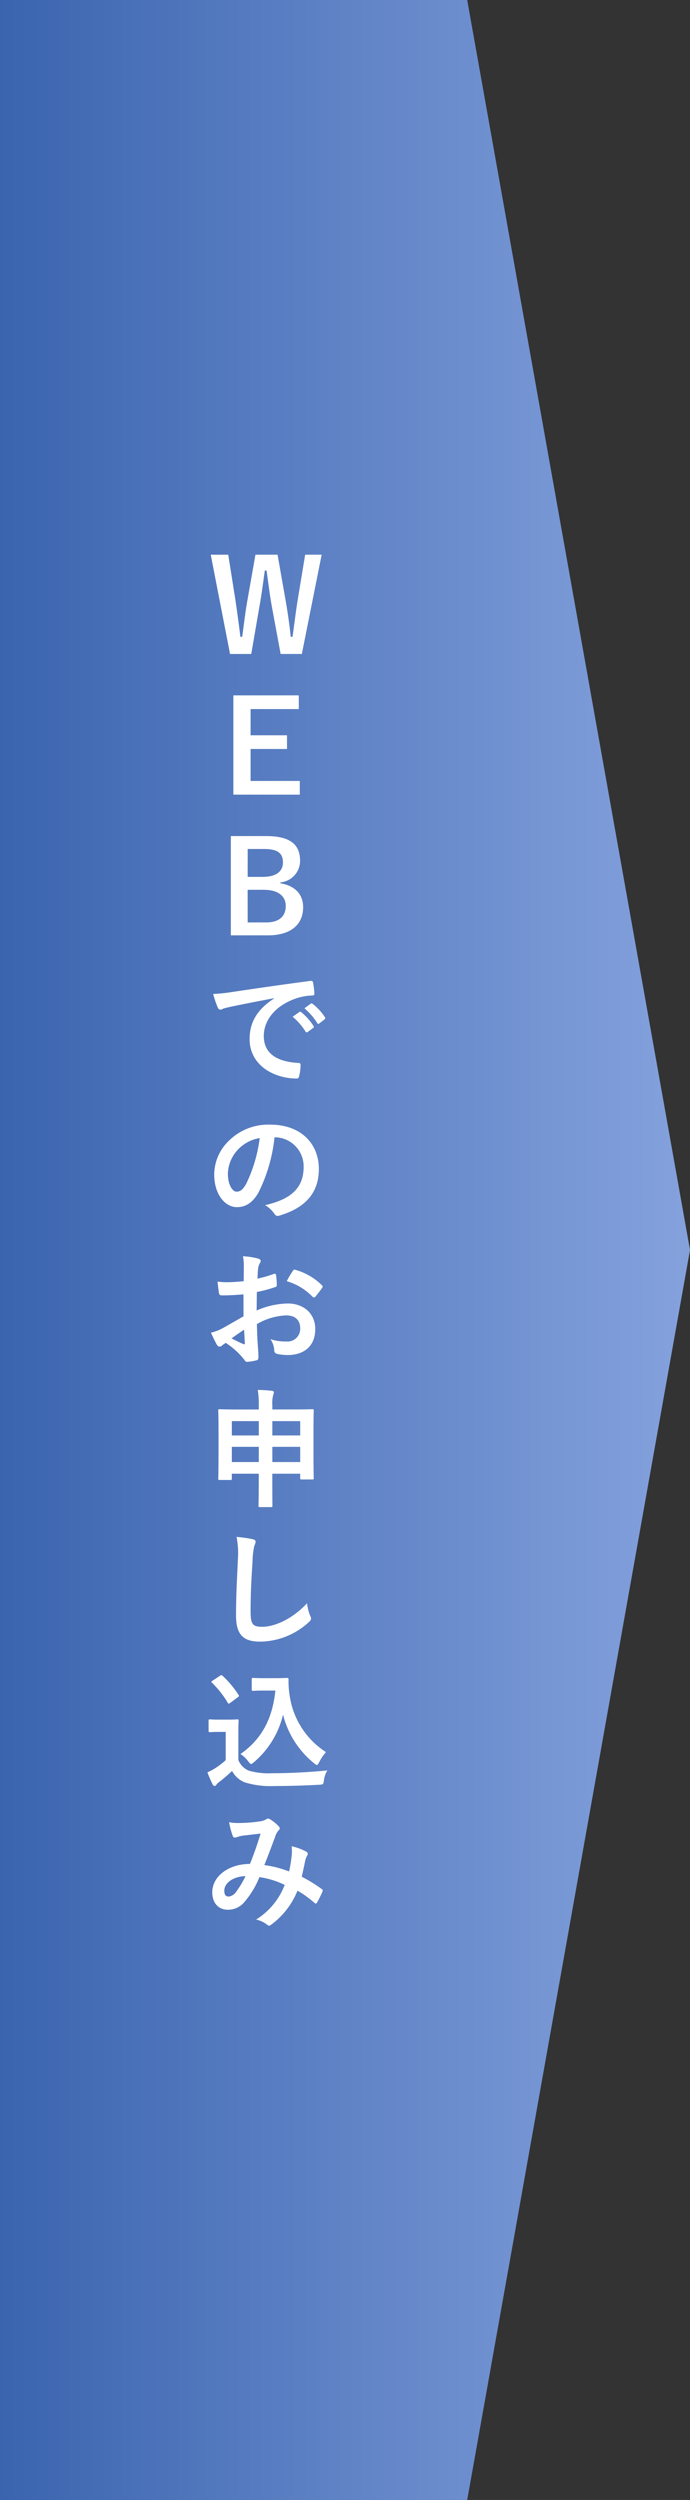
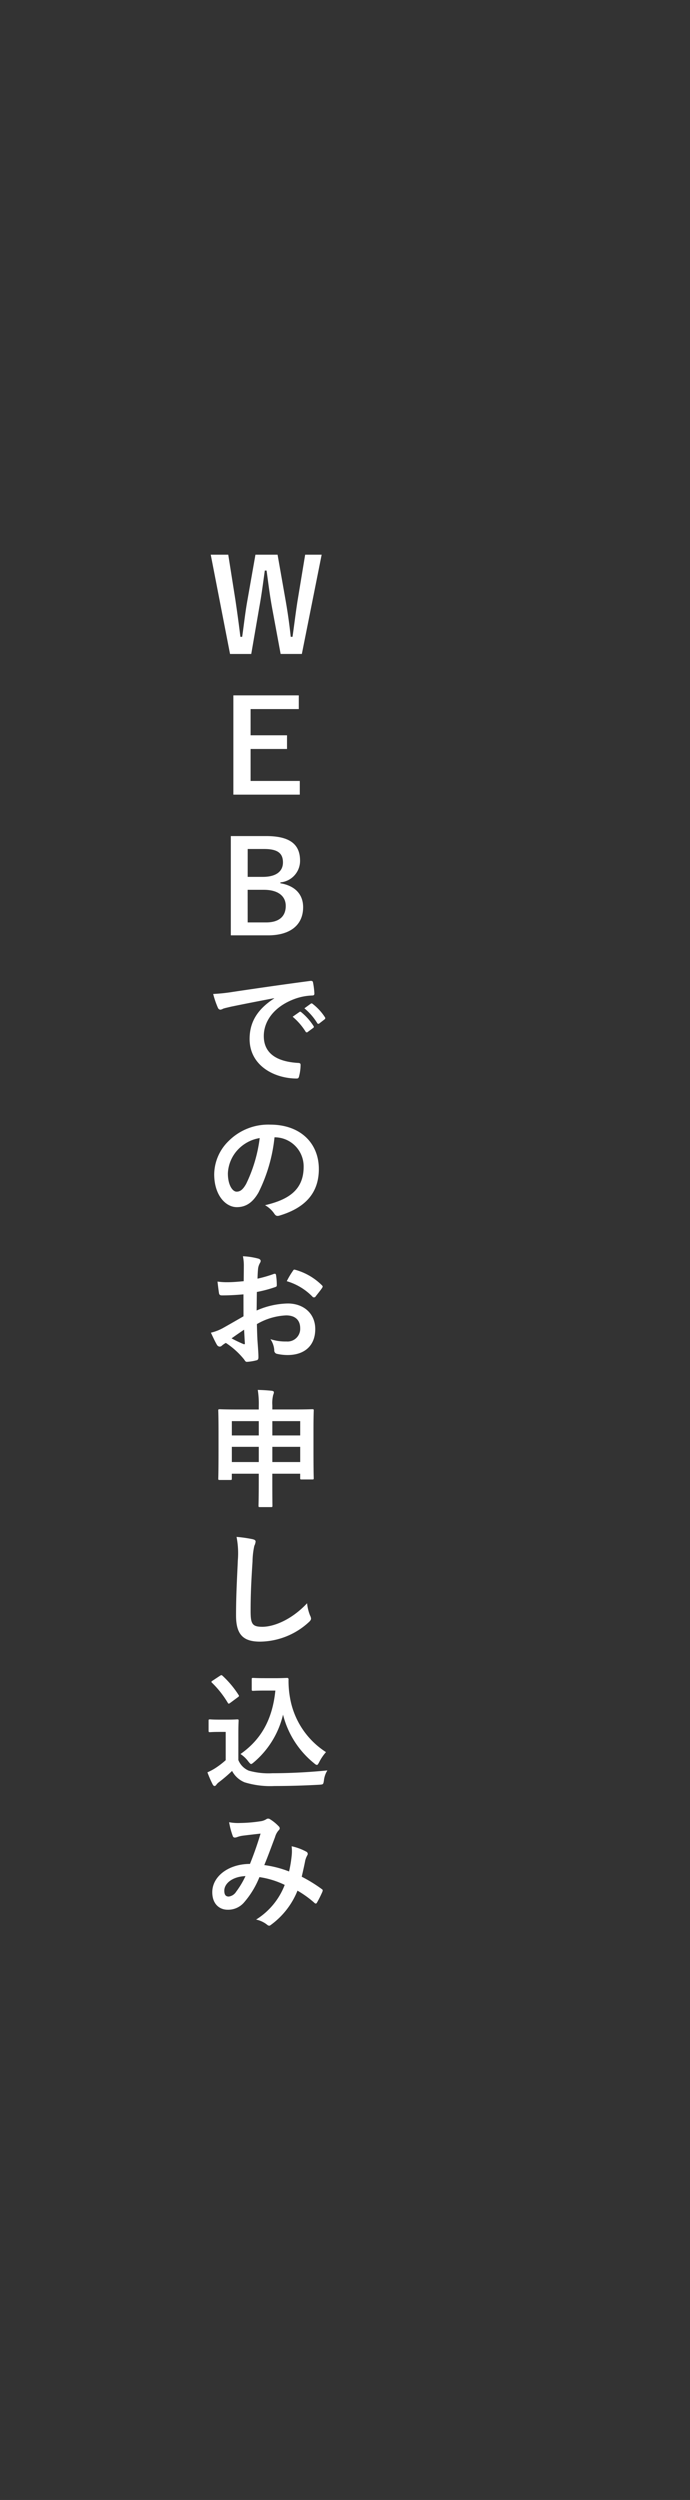
<svg xmlns="http://www.w3.org/2000/svg" width="118.825" height="430">
  <rect width="100%" height="100%" fill="#333333" stroke="none" />
  <defs>
    <linearGradient id="a" y1=".5" x2="1" y2=".5" gradientUnits="objectBoundingBox">
      <stop offset="0" stop-color="#3a64af" />
      <stop offset="1" stop-color="#85a2dd" />
    </linearGradient>
  </defs>
-   <path d="M810.957 3057H730.5v-430h80.457l38.368 215Z" fill="url(#a)" transform="translate(-730.5 -2627)" />
  <path d="M51.981 112.481h-3.652l-1.474-7.943c-.418-2.288-.638-4.181-.946-6.4H45.6c-.308 2.244-.55 4.136-.947 6.315l-1.385 8.031h-3.653l-3.322-17.075h3.014l1.232 7.79c.308 2.09.594 4.158.858 6.337h.308c.309-2.135.528-4.225.9-6.271l1.386-7.856H47.8l1.43 8.12c.331 1.936.594 3.74.836 6.007h.309c.329-2.289.527-4.027.857-6.139l1.321-7.988h2.839Zm-.527 9.48h-8.3v4.51h6.272v2.355h-6.272v5.5h8.472v2.354H40.188v-17.075h11.266Zm-5.611 21.845c4.268 0 5.831 1.563 5.831 4.247a3.718 3.718 0 0 1-3.389 3.718v.155c2.53.418 3.917 1.914 3.917 4.114 0 3.015-2.156 4.841-6.051 4.841h-6.4v-17.075Zm-3.191 7.019h2.6c2.332 0 3.477-.968 3.477-2.486s-.837-2.31-3.213-2.31h-2.861Zm0 7.834h3.169c2.266 0 3.388-1.056 3.388-2.839 0-1.738-1.386-2.772-3.762-2.772h-2.8Zm4.555 13.031c-2.685.506-5.039.968-7.393 1.452-.836.2-1.056.242-1.386.352a1.286 1.286 0 0 1-.485.176.515.515 0 0 1-.418-.33 15.343 15.343 0 0 1-.813-2.376 30.407 30.407 0 0 0 3.5-.374c2.706-.4 7.547-1.122 13.224-1.871.33-.043.44.089.462.242a12.6 12.6 0 0 1 .242 1.937c0 .264-.132.33-.418.33a9.826 9.826 0 0 0-2.685.484c-3.74 1.276-5.61 3.851-5.61 6.491 0 2.838 2.024 4.379 5.852 4.62.353 0 .485.089.485.331a7.824 7.824 0 0 1-.242 1.892c-.066.33-.155.462-.418.462-3.873 0-8.12-2.222-8.12-6.8 0-3.125 1.563-5.237 4.225-6.975Zm4.356 2.376c.111-.088.2-.066.331.044a10.128 10.128 0 0 1 2.09 2.355.222.222 0 0 1-.066.352l-.924.682a.23.23 0 0 1-.374-.066 10.9 10.9 0 0 0-2.223-2.553Zm1.958-1.43c.133-.088.2-.066.331.044a9.187 9.187 0 0 1 2.09 2.266.255.255 0 0 1-.066.4l-.88.682a.226.226 0 0 1-.374-.067 10.408 10.408 0 0 0-2.2-2.53Zm-6.248 22.981a27.537 27.537 0 0 1-2.751 9.484c-.946 1.65-2.089 2.53-3.74 2.53-1.936 0-3.894-2.068-3.894-5.655a8.11 8.11 0 0 1 2.486-5.721 9.632 9.632 0 0 1 7.151-2.816c5.281 0 8.383 3.256 8.383 7.635 0 4.093-2.31 6.667-6.777 8.009-.462.132-.66.044-.945-.4a4.691 4.691 0 0 0-1.541-1.386c3.718-.88 6.645-2.42 6.645-6.579a5 5 0 0 0-4.929-5.1Zm-6.315 2.134a6.34 6.34 0 0 0-1.716 4.071c0 2.024.814 3.147 1.5 3.147.573 0 1.056-.286 1.651-1.343a25.16 25.16 0 0 0 2.332-7.877 6.628 6.628 0 0 0-3.767 2.002Zm.969 24.882c-1.1.088-2.223.176-3.7.176-.374 0-.483-.132-.527-.462a54.529 54.529 0 0 1-.242-1.914 11.245 11.245 0 0 0 1.716.11c.924 0 1.87-.088 2.795-.176 0-.726.021-1.562.021-2.509a8.073 8.073 0 0 0-.154-1.782 12.5 12.5 0 0 1 2.619.4c.264.066.439.22.439.418a.775.775 0 0 1-.131.352 2.666 2.666 0 0 0-.308.859c-.066.572-.088 1.122-.11 1.826a21.606 21.606 0 0 0 2.816-.814c.2-.066.352-.022.374.2a11.057 11.057 0 0 1 .132 1.716c0 .22-.065.286-.286.352a22.4 22.4 0 0 1-3.147.836c-.021 1.056-.021 2.134-.044 3.191a13.877 13.877 0 0 1 5.413-1.211c2.729.022 4.687 1.761 4.687 4.4 0 2.816-1.8 4.467-4.774 4.467a8.522 8.522 0 0 1-1.8-.2.59.59 0 0 1-.484-.66 3.833 3.833 0 0 0-.66-1.871 8.205 8.205 0 0 0 2.75.4 2.183 2.183 0 0 0 2.376-2.266c0-1.43-.88-2.222-2.42-2.222a10.886 10.886 0 0 0-5.039 1.5c.023.924.044 1.672.088 2.64.067.968.177 2.355.177 2.861 0 .308.044.638-.33.726a8.964 8.964 0 0 1-1.629.264c-.241.022-.33-.154-.527-.44a13.559 13.559 0 0 0-3.125-2.817 3.907 3.907 0 0 0-.7.485.556.556 0 0 1-.374.153.615.615 0 0 1-.484-.352c-.242-.4-.682-1.32-1.013-2.046a8.123 8.123 0 0 0 2.025-.77c.946-.528 1.98-1.122 3.587-2.046Zm-2.047 7.569a22.51 22.51 0 0 0 2.068.99c.176.044.242.022.22-.176-.044-.572-.088-1.584-.132-2.31-.616.418-1.364.924-2.156 1.494Zm10.517-11.551c.155-.243.22-.308.374-.265a10.475 10.475 0 0 1 4.666 2.685c.087.088.131.154.131.22a.571.571 0 0 1-.088.22c-.286.44-.858 1.122-1.188 1.562-.065.088-.374.11-.44 0a10.155 10.155 0 0 0-4.466-2.706 13.5 13.5 0 0 1 1.014-1.716Zm-5.831 23.1a15.125 15.125 0 0 0-.175-2.685c.836.022 1.671.067 2.42.154.2.022.352.111.352.22a1.1 1.1 0 0 1-.11.463 5.761 5.761 0 0 0-.154 1.8v.726h3.872c2.135 0 2.883-.044 3.015-.044.22 0 .242.022.242.242 0 .132-.044.946-.044 3.389v3.212c0 4.092.044 4.863.044 5 0 .22-.022.242-.242.242h-1.849c-.219 0-.242-.022-.242-.242v-.748h-4.8v1.43c0 2.618.022 3.96.022 4.07 0 .22-.022.242-.22.242h-1.958c-.2 0-.221-.022-.221-.242 0-.132.044-1.452.044-4.048v-1.452H39.92v.836c0 .22-.022.242-.242.242H37.83c-.221 0-.242-.022-.242-.242 0-.132.044-.9.044-5.017v-2.86c0-2.861-.044-3.653-.044-3.807 0-.22.021-.242.242-.242.153 0 .9.044 3.014.044h3.718Zm-4.642 5.149h4.642v-2.465h-4.642Zm4.642 4.576v-2.618h-4.642v2.618Zm2.333-7.041v2.465h4.8v-2.465Zm4.8 7.041v-2.618h-4.8v2.618Zm-8.211 13.264c.374.088.529.2.529.418a2.135 2.135 0 0 1-.22.726 13.245 13.245 0 0 0-.309 2.685c-.219 3.388-.33 5.632-.33 8.515 0 2.222.265 2.728 2.025 2.728 1.958 0 5.016-1.188 7.7-4.048a7.647 7.647 0 0 0 .506 2.09 1.446 1.446 0 0 1 .176.528c0 .2-.088.374-.44.682a12.573 12.573 0 0 1-8.339 3.3c-2.816 0-4.137-1.123-4.137-4.489 0-3.7.2-6.865.308-9.5a14.634 14.634 0 0 0-.22-4.027 22.739 22.739 0 0 1 2.751.392Zm-2.442 37.992a3.336 3.336 0 0 0 1.8 1.826 12.571 12.571 0 0 0 4.07.44c2.839 0 6.183-.154 9.462-.484a4.061 4.061 0 0 0-.595 1.716c-.109.7-.109.7-.813.748-2.795.154-5.413.22-7.7.22a15.027 15.027 0 0 1-5.149-.638 4.259 4.259 0 0 1-2.156-1.958 24.87 24.87 0 0 1-2.266 1.936 2.014 2.014 0 0 0-.44.44c-.111.154-.2.22-.33.22-.088 0-.22-.11-.309-.286a19.044 19.044 0 0 1-.9-2.068 9.971 9.971 0 0 0 1.3-.682 14.194 14.194 0 0 0 1.848-1.408v-4.863H37.79c-1.188 0-1.5.044-1.606.044-.243 0-.264-.022-.264-.264v-1.694c0-.22.021-.242.264-.242.11 0 .418.044 1.606.044h1.41c1.166 0 1.518-.044 1.65-.044.22 0 .242.022.242.242 0 .132-.044.748-.044 2.09Zm-1.364-9.858c-.154.11-.22.154-.286.154s-.11-.044-.176-.154a16.657 16.657 0 0 0-2.706-3.432c-.176-.154-.132-.22.109-.374l1.232-.814c.243-.154.287-.176.462-.022a16.689 16.689 0 0 1 2.751 3.278c.132.2.132.242-.11.418Zm7.789-4.224c1.012 0 1.716-.044 2-.044a.214.214 0 0 1 .219.242 16.351 16.351 0 0 0 .264 3.234 13.882 13.882 0 0 0 6.184 9.285 8.06 8.06 0 0 0-1.166 1.717c-.177.33-.265.484-.4.484-.11 0-.264-.088-.484-.286a15.645 15.645 0 0 1-5.347-8.361 15.372 15.372 0 0 1-5.017 8.185c-.242.2-.374.308-.484.308s-.22-.132-.462-.418a5.266 5.266 0 0 0-1.364-1.3c3.52-2.465 5.5-5.9 6.007-10.914h-1.914c-1.365 0-1.76.044-1.893.044-.241 0-.264-.022-.264-.264v-1.716c0-.22.023-.242.264-.242.133 0 .528.044 1.893.044Zm2.772 30.41a6.952 6.952 0 0 0-.021-1.5 9.443 9.443 0 0 1 2.551.947.414.414 0 0 1 .155.594 3.7 3.7 0 0 0-.352.858c-.177.924-.4 1.892-.616 2.838a25.41 25.41 0 0 1 3.433 2.113c.219.131.2.242.131.462a18.76 18.76 0 0 1-.946 1.892c-.066.11-.132.154-.2.154a.419.419 0 0 1-.264-.154 17.883 17.883 0 0 0-2.883-2.069 13.5 13.5 0 0 1-4.444 5.787c-.2.154-.309.242-.44.242a.6.6 0 0 1-.33-.154 4.533 4.533 0 0 0-1.915-.9 12.137 12.137 0 0 0 4.929-5.963 14.875 14.875 0 0 0-4.356-1.342 15.261 15.261 0 0 1-2.685 4.4 3.612 3.612 0 0 1-2.816 1.21c-1.277 0-2.618-.88-2.618-3.014 0-2.729 2.816-4.863 6.491-4.863a59.373 59.373 0 0 0 1.826-5.215c-1.211.132-2.311.264-3.037.352a4.61 4.61 0 0 0-.99.242 1.159 1.159 0 0 1-.4.088.357.357 0 0 1-.352-.242 13.333 13.333 0 0 1-.638-2.4 8.2 8.2 0 0 0 1.936.132 24.563 24.563 0 0 0 3.411-.286 2.541 2.541 0 0 0 1.078-.374.484.484 0 0 1 .286-.088.5.5 0 0 1 .307.088 7.343 7.343 0 0 1 1.5 1.21.531.531 0 0 1 .2.374.566.566 0 0 1-.22.374 2.991 2.991 0 0 0-.594 1.144c-.572 1.5-1.188 3.213-1.848 4.8a18.243 18.243 0 0 1 4.268 1.1 21.584 21.584 0 0 0 .463-2.837Zm-11.617 6.138c0 .705.242 1.013.77 1.013a1.776 1.776 0 0 0 1.276-.836 15.089 15.089 0 0 0 1.606-2.685c-2.244.088-3.652 1.254-3.652 2.51Z" fill="#fff" />
</svg>